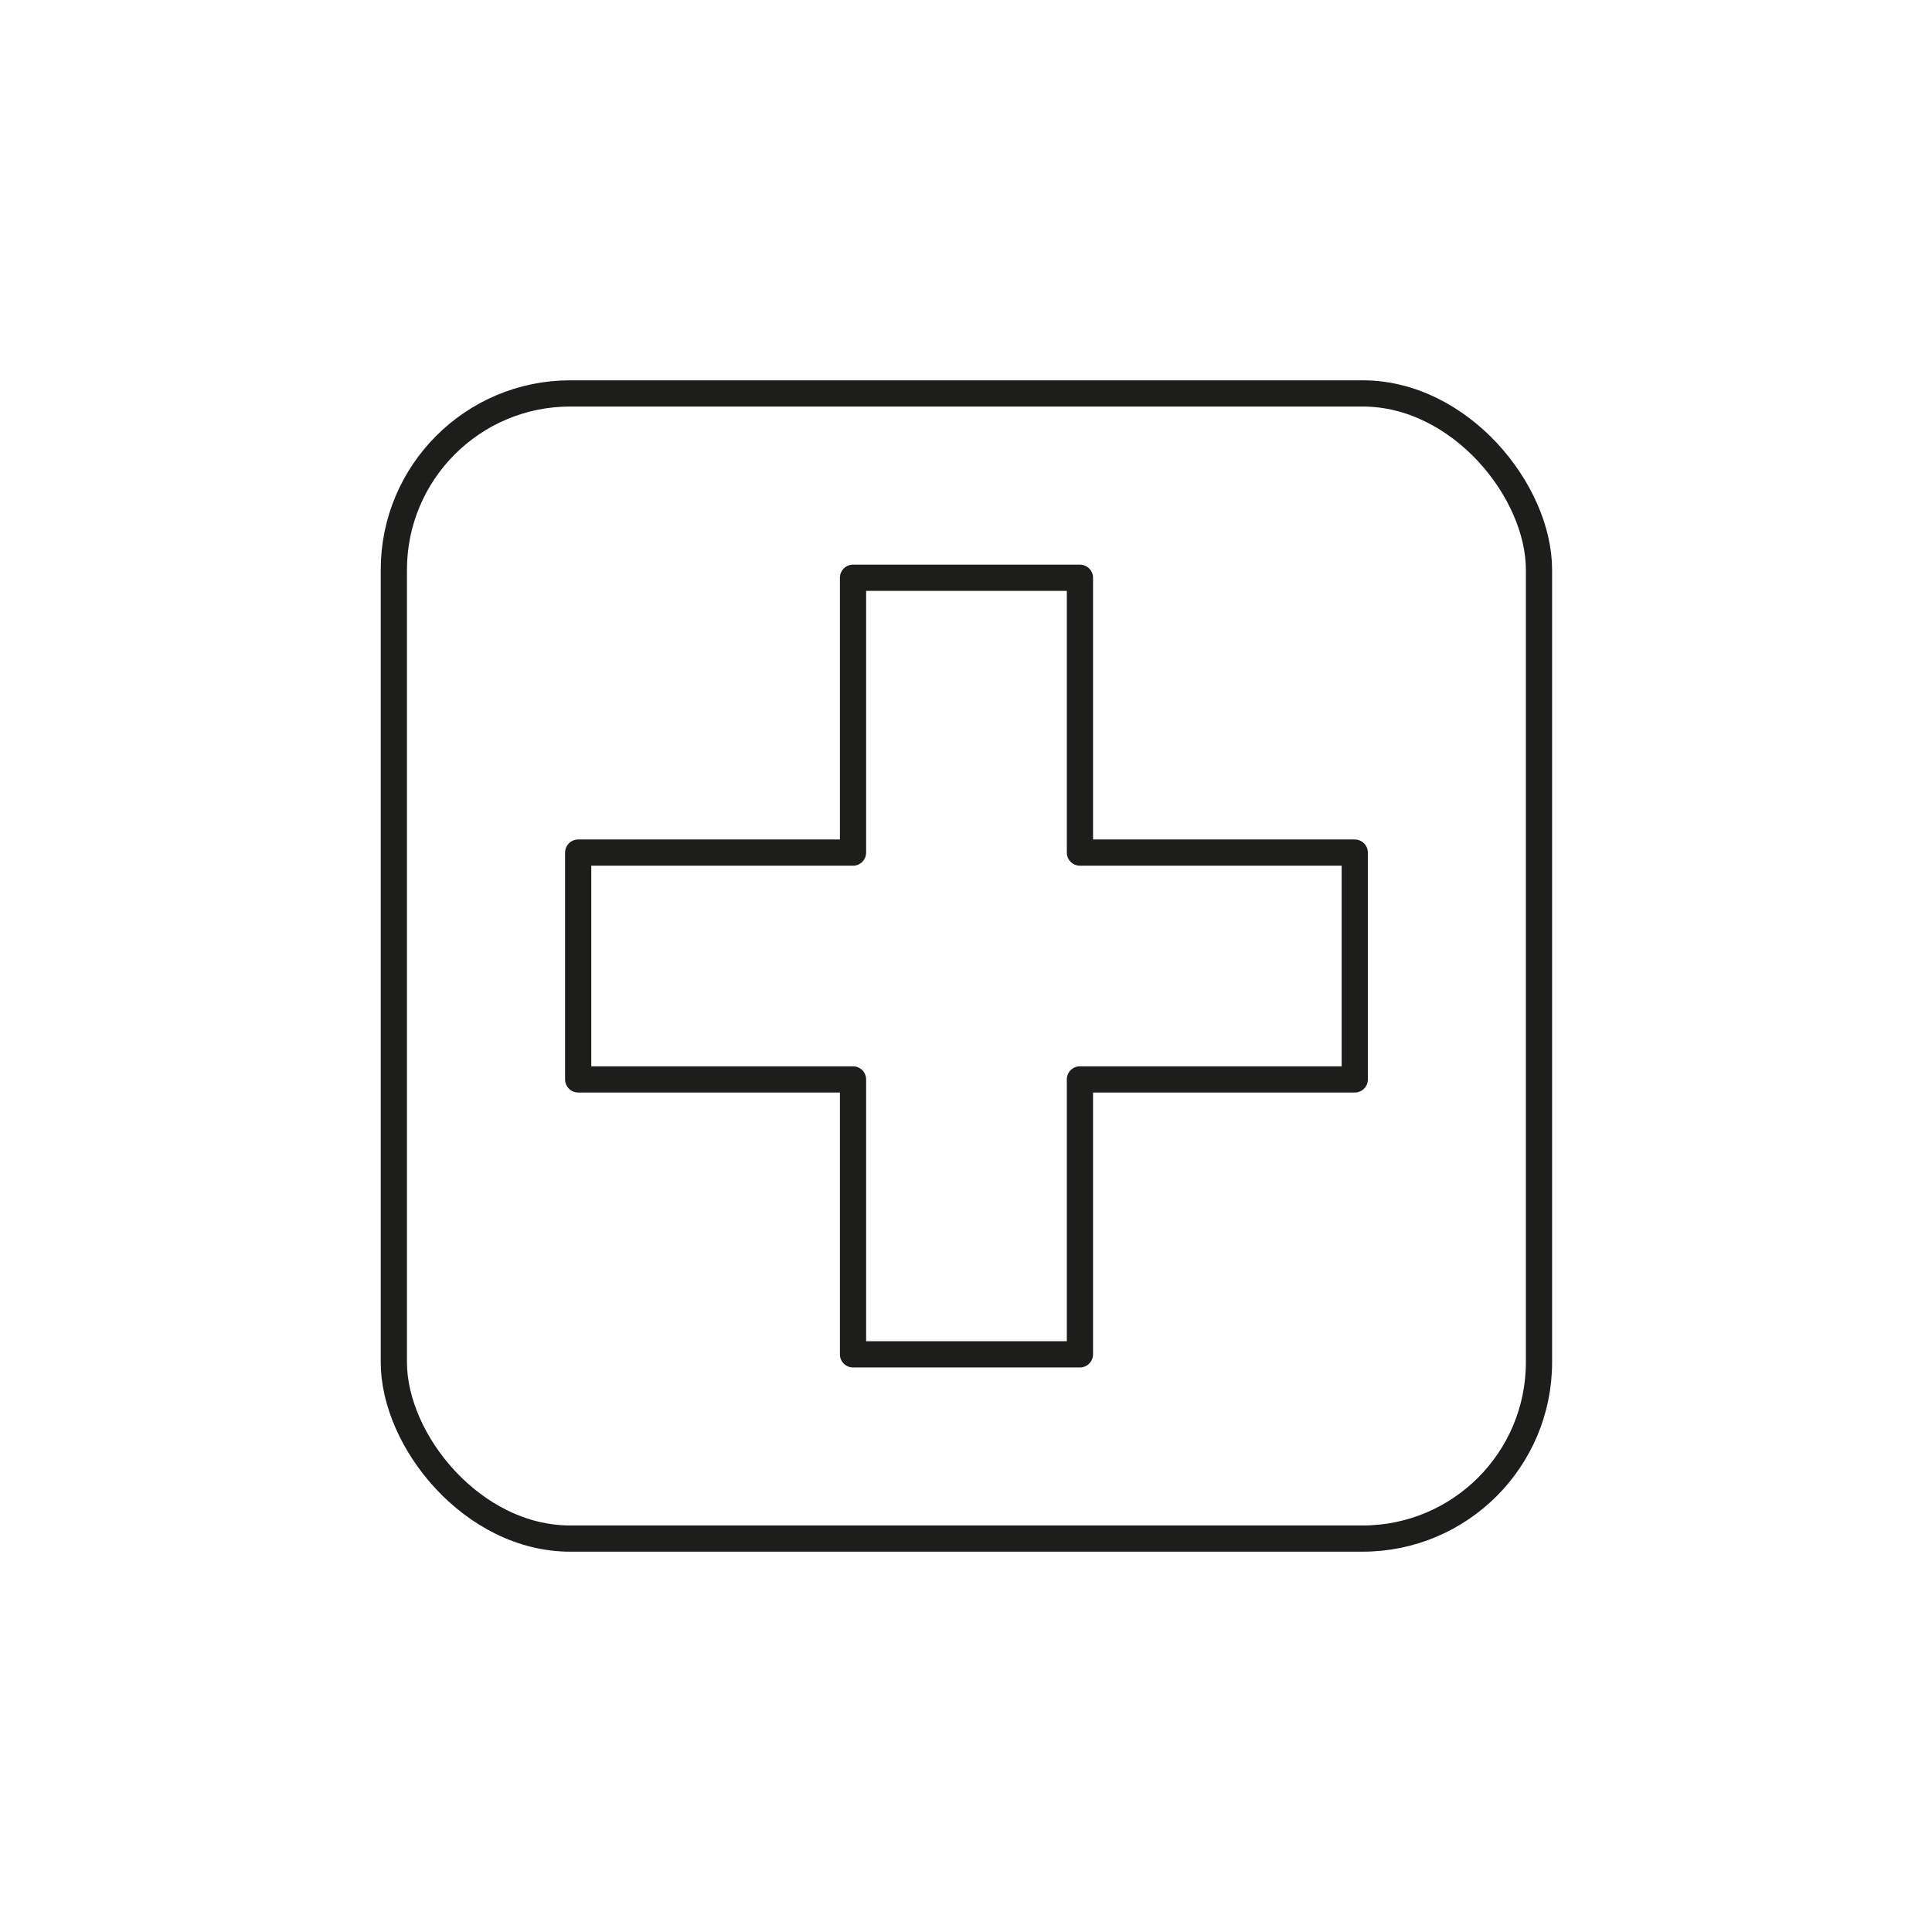
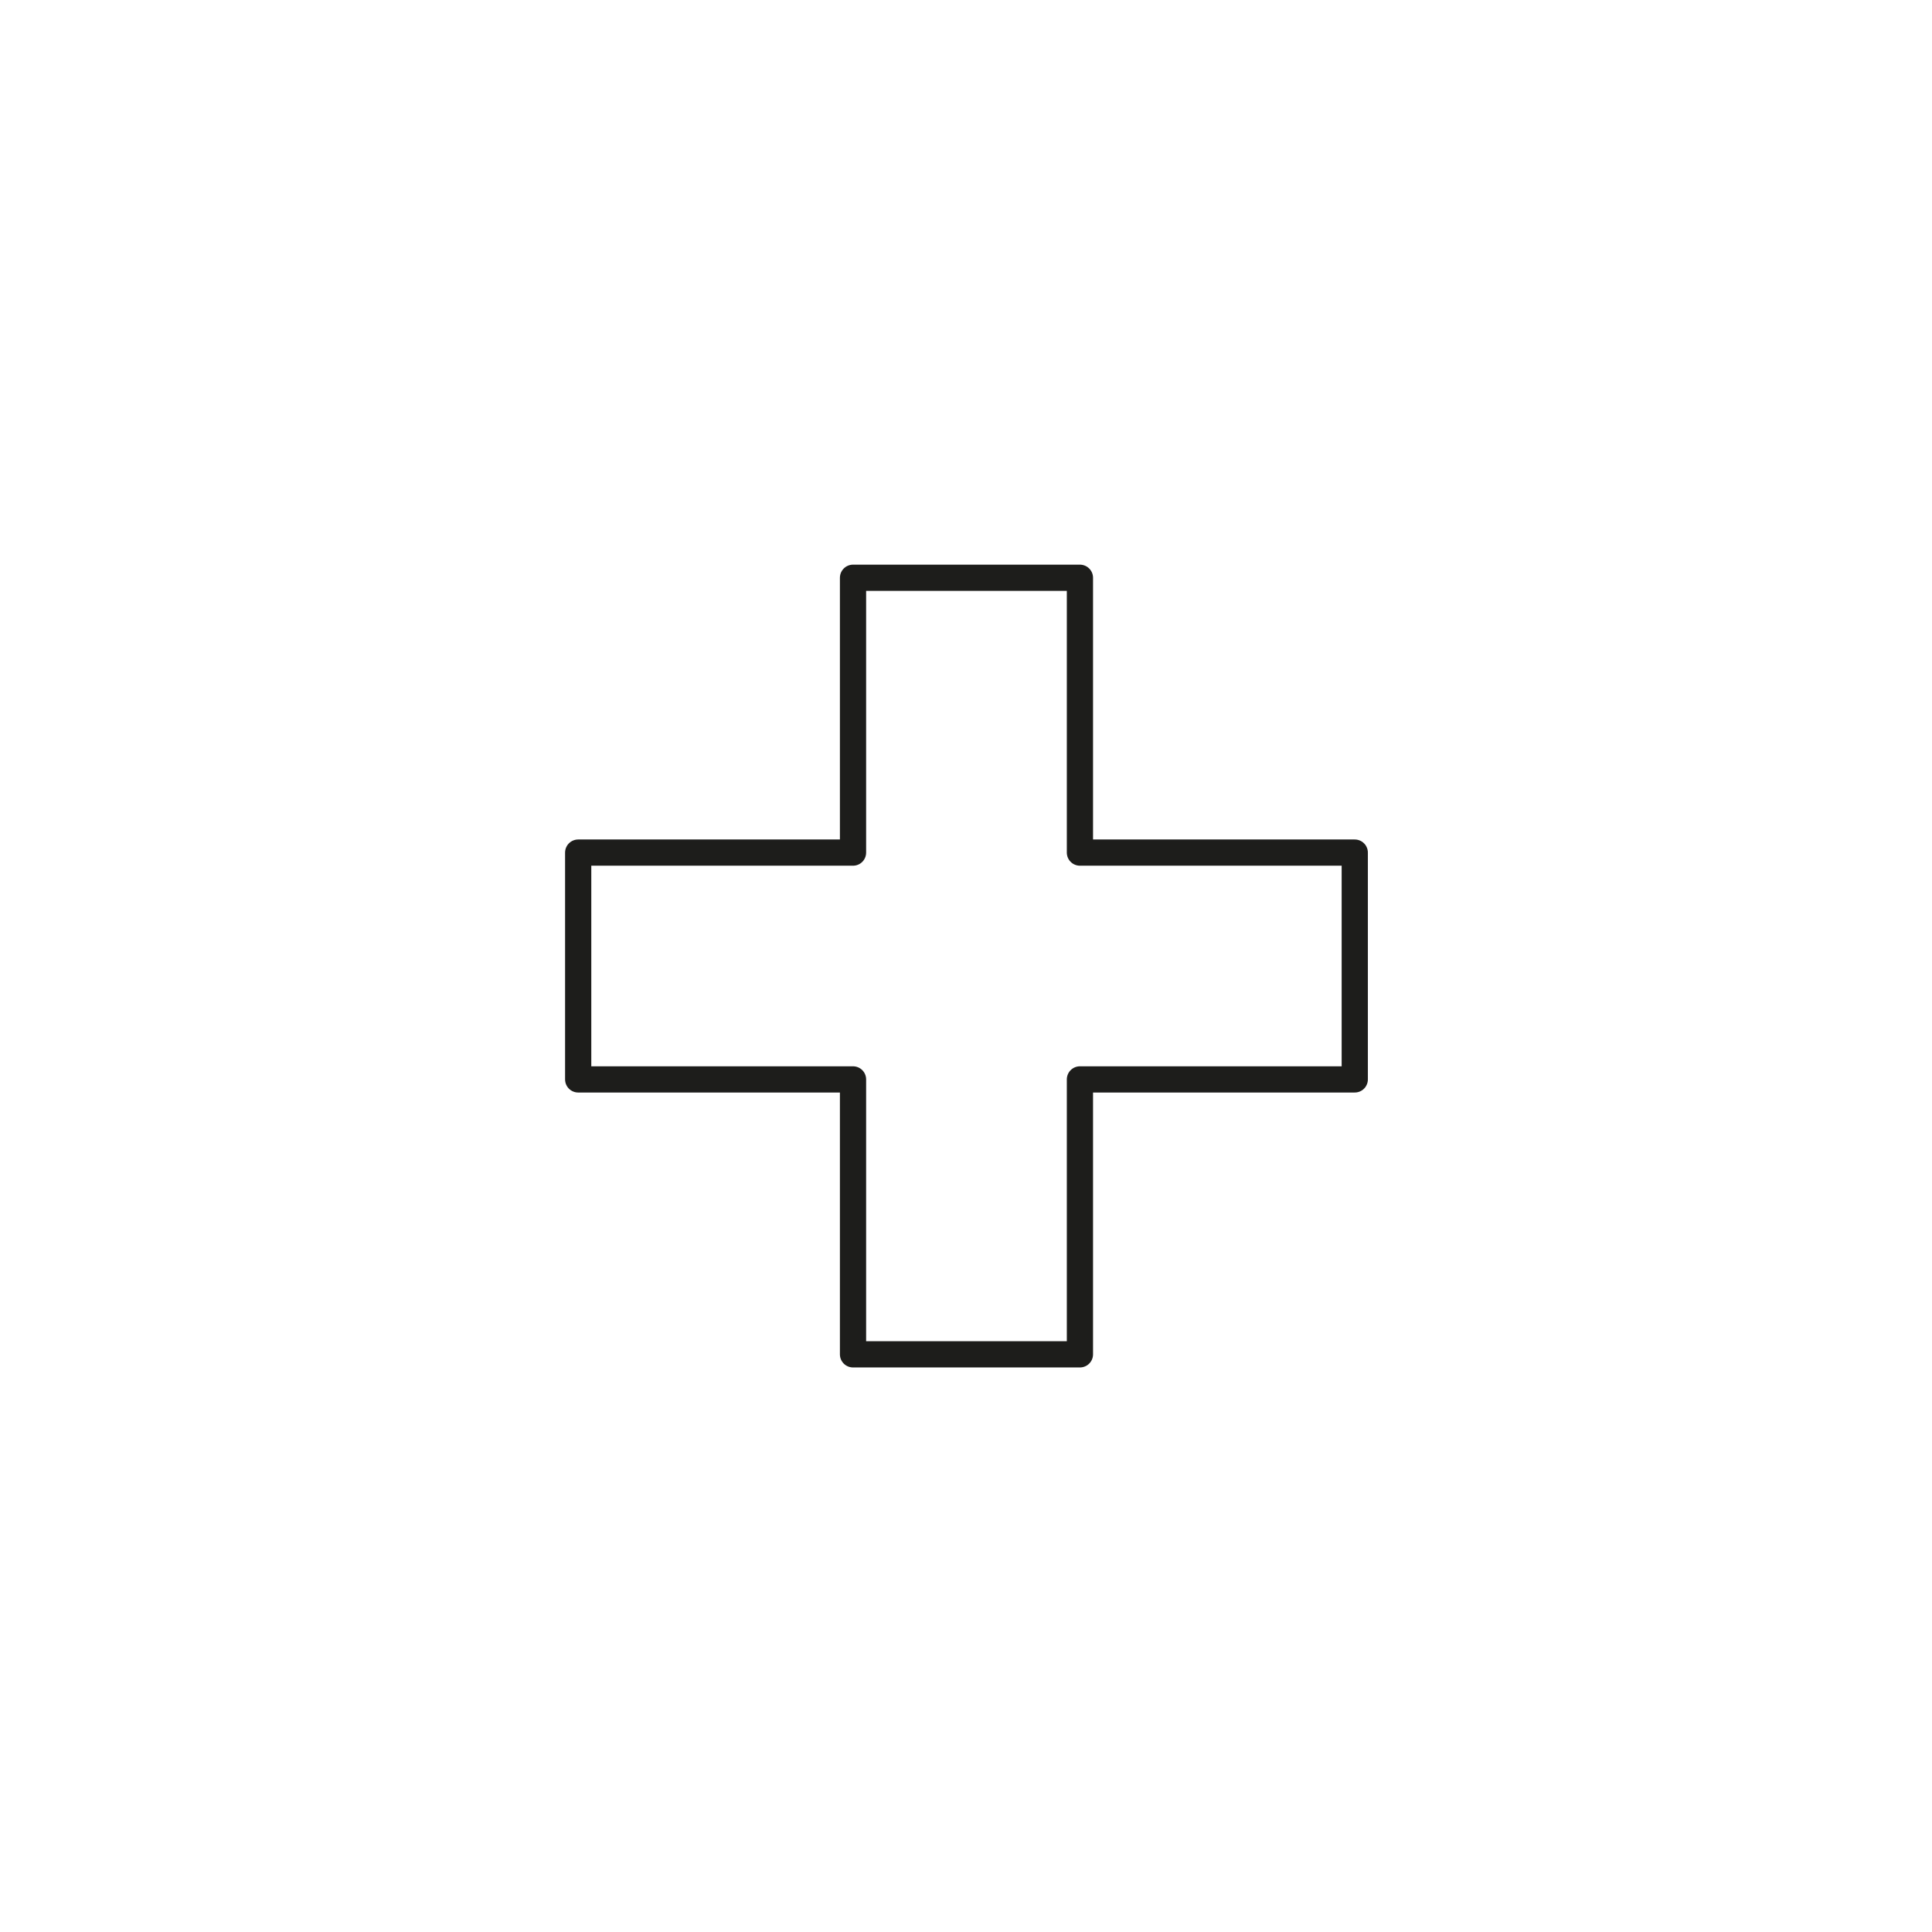
<svg xmlns="http://www.w3.org/2000/svg" viewBox="0 0 184.25 184.25">
  <g fill="none" stroke="#1d1d1b" stroke-linecap="round" stroke-linejoin="round" stroke-width="2.5">
-     <rect height="109.21" rx="16.82" width="109.21" x="37.56" y="37.52" />
    <path d="m129.2 81.31h-26.21v-26.21h-21.64v26.21h-26.21v21.63h26.21v26.22h21.64v-26.22h26.21z" />
  </g>
</svg>